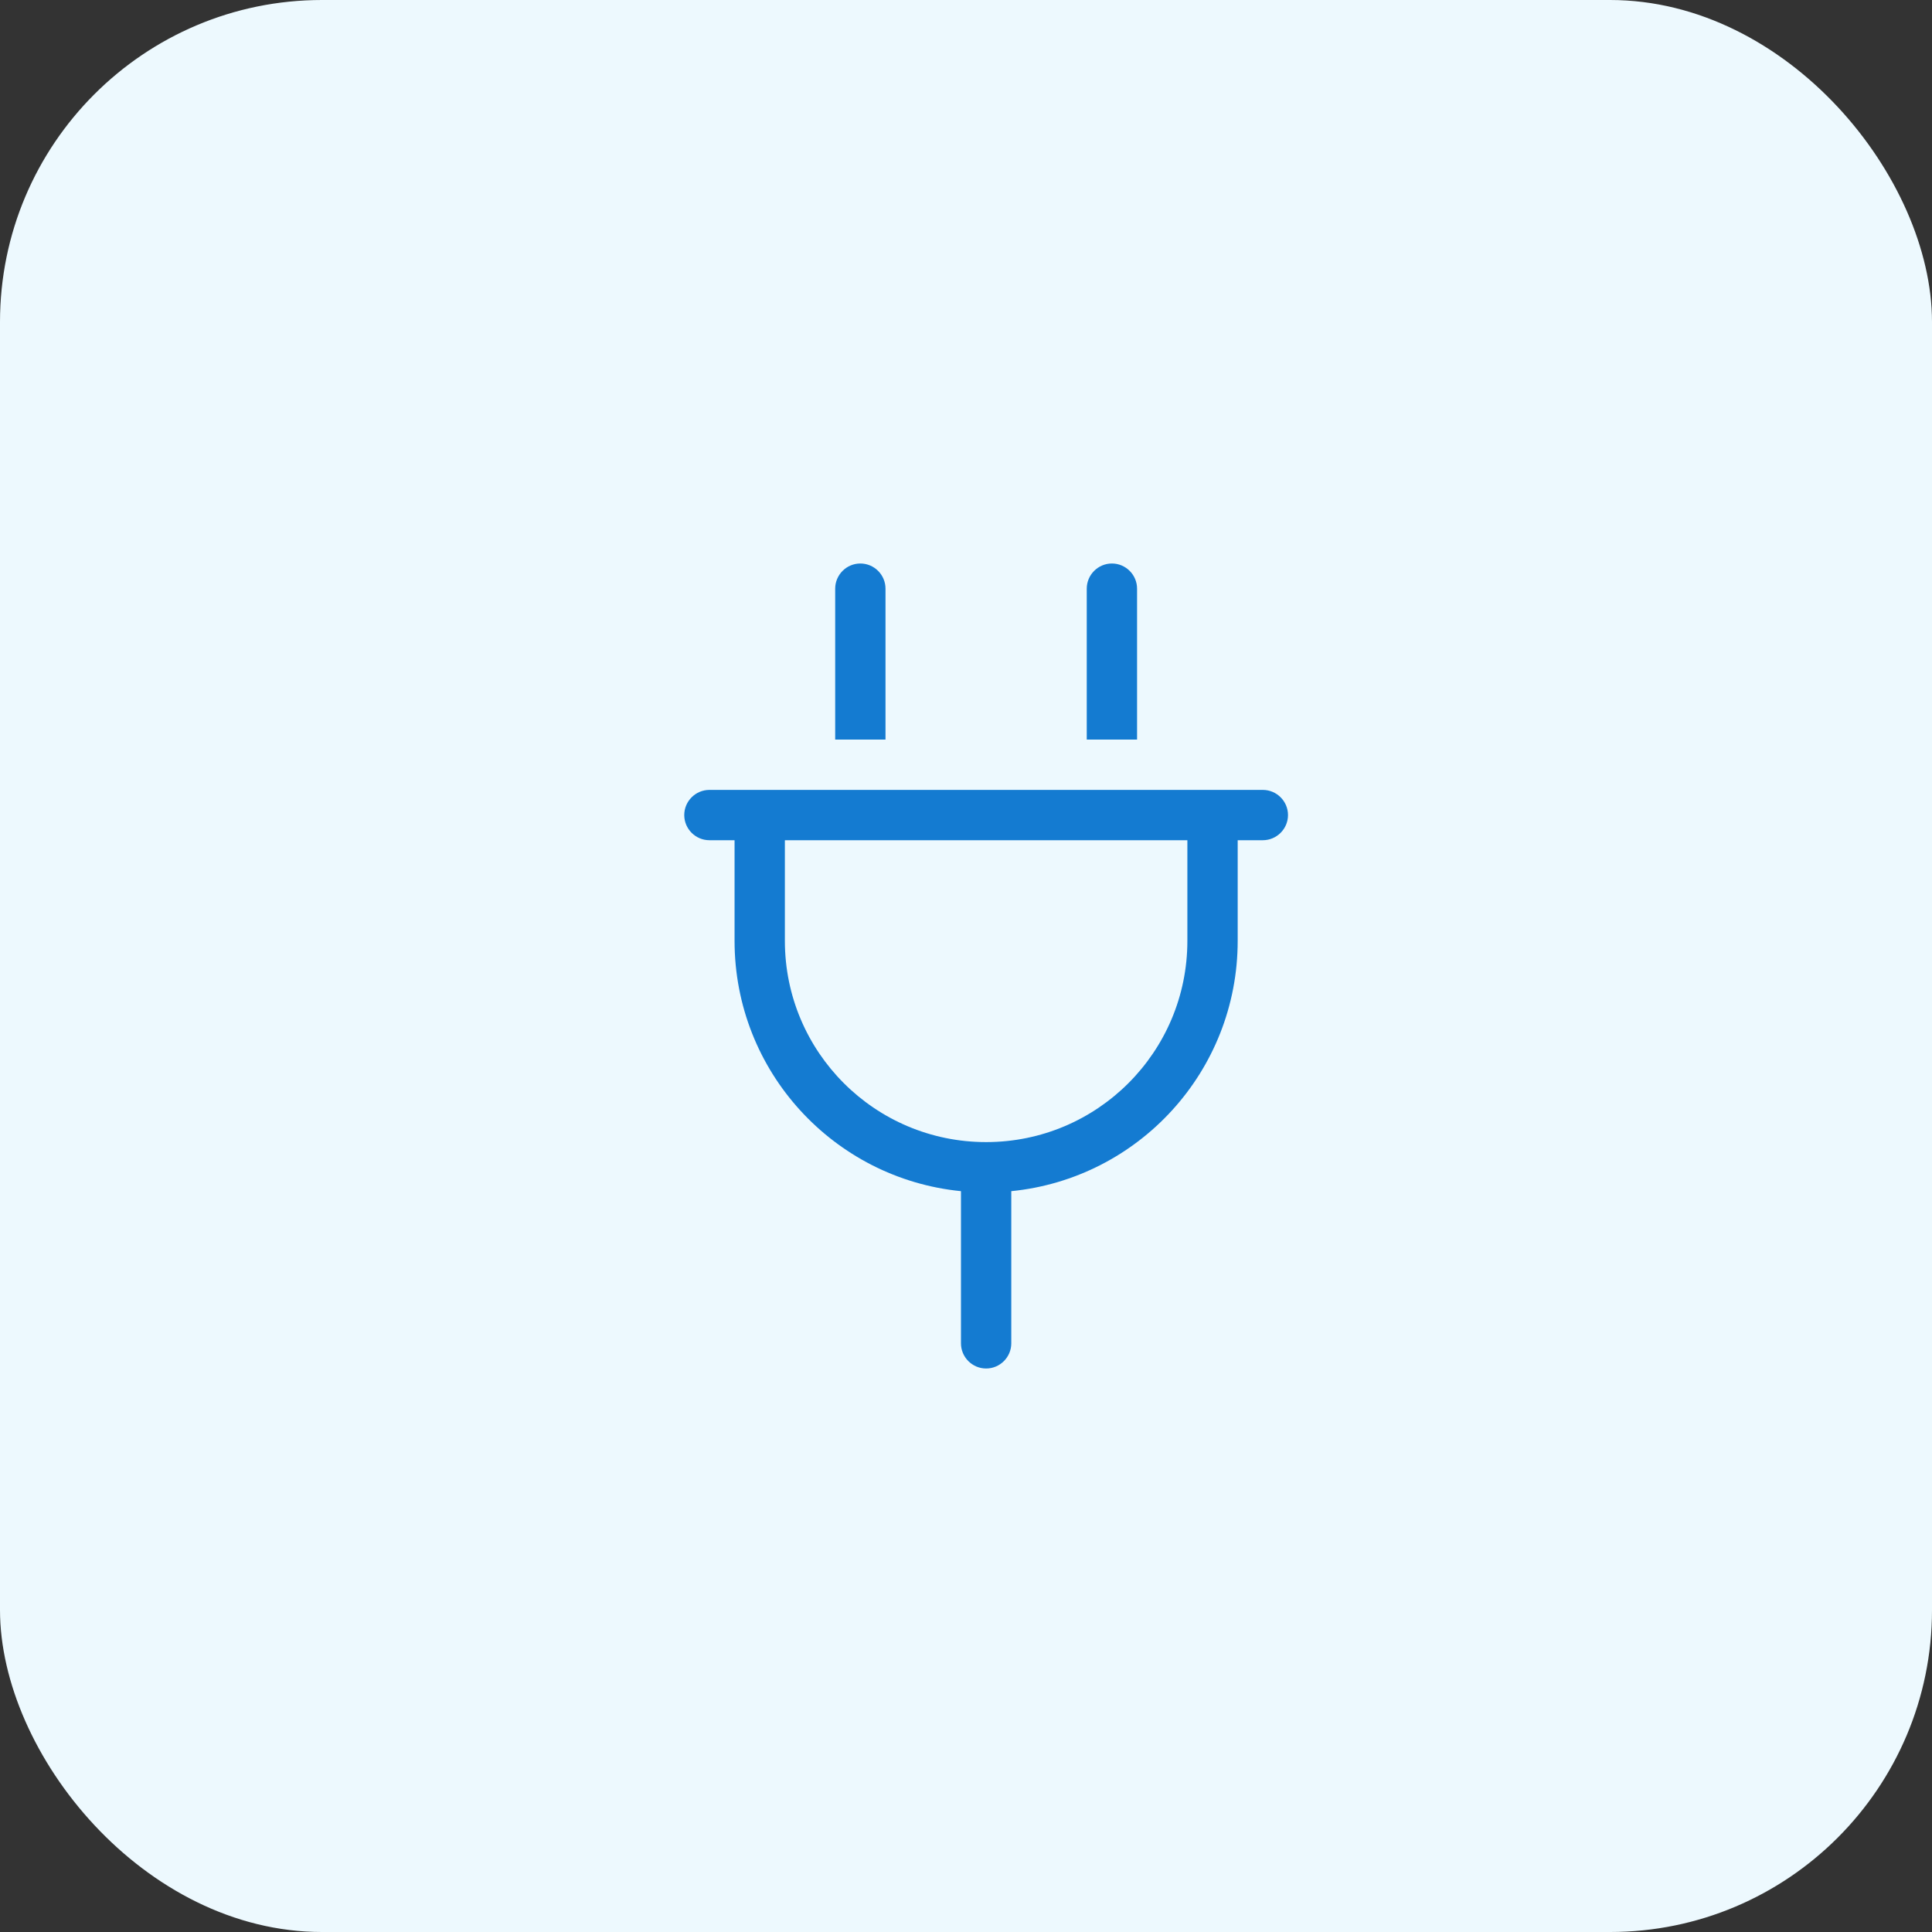
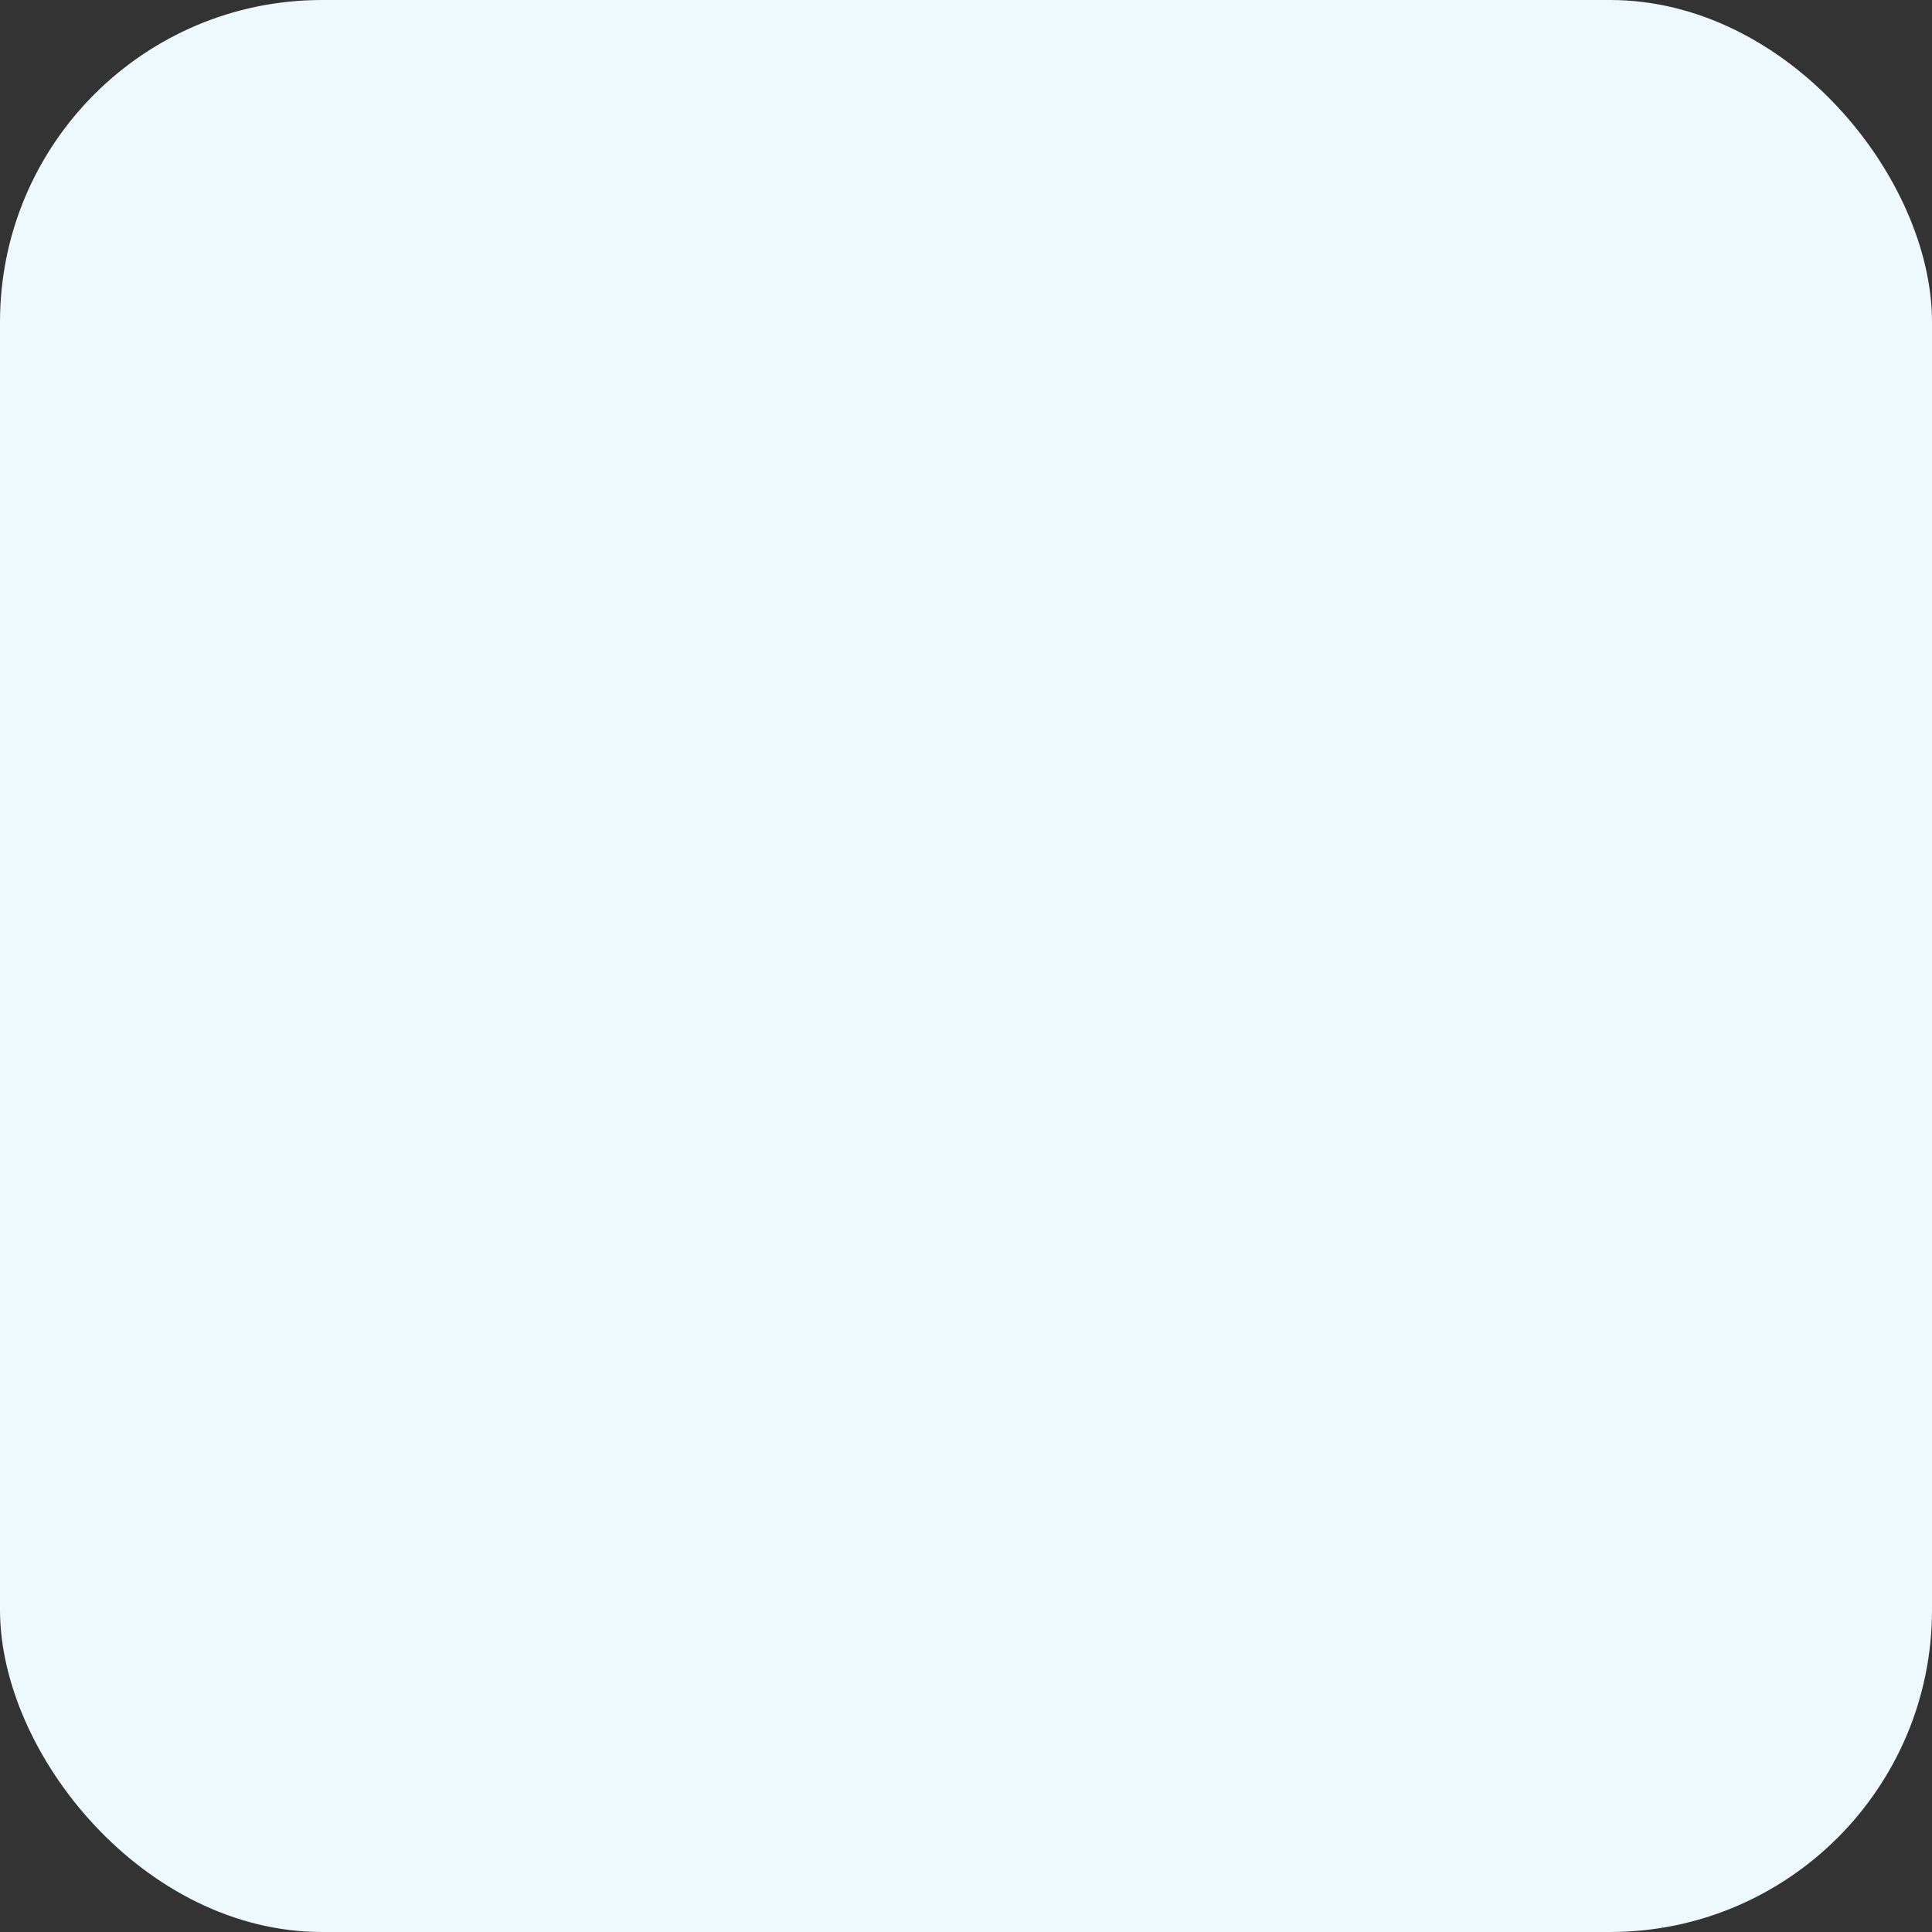
<svg xmlns="http://www.w3.org/2000/svg" width="48" height="48" viewBox="0 0 48 48" fill="none">
  <rect x="0" y="0" width="48" height="48" fill="#333333" stroke="none" />
  <rect width="48" height="48" rx="8" fill="#EDF9FE" />
  <g clip-path="url(#clip0_510_19788)">
-     <path d="M22 14.625C22 14.281 21.719 14 21.375 14C21.031 14 20.75 14.281 20.75 14.625V18.375H22V14.625ZM28.25 14.625C28.25 14.281 27.969 14 27.625 14C27.281 14 27 14.281 27 14.625V18.375H28.25V14.625ZM17.625 19.625C17.281 19.625 17 19.906 17 20.25C17 20.594 17.281 20.875 17.625 20.875H18.25V23.375C18.25 26.617 20.715 29.281 23.875 29.594V33.375C23.875 33.719 24.156 34 24.5 34C24.844 34 25.125 33.719 25.125 33.375V29.594C28.285 29.281 30.75 26.617 30.75 23.375V20.875H31.375C31.719 20.875 32 20.594 32 20.25C32 19.906 31.719 19.625 31.375 19.625H30.75H29.5H19.5H18.25H17.625ZM24.5 28.375C21.738 28.375 19.5 26.137 19.5 23.375V20.875H29.5V23.375C29.5 26.137 27.262 28.375 24.5 28.375Z" fill="#147BD1" />
+     <path d="M22 14.625C22 14.281 21.719 14 21.375 14V18.375H22V14.625ZM28.25 14.625C28.25 14.281 27.969 14 27.625 14C27.281 14 27 14.281 27 14.625V18.375H28.25V14.625ZM17.625 19.625C17.281 19.625 17 19.906 17 20.25C17 20.594 17.281 20.875 17.625 20.875H18.25V23.375C18.25 26.617 20.715 29.281 23.875 29.594V33.375C23.875 33.719 24.156 34 24.5 34C24.844 34 25.125 33.719 25.125 33.375V29.594C28.285 29.281 30.75 26.617 30.75 23.375V20.875H31.375C31.719 20.875 32 20.594 32 20.25C32 19.906 31.719 19.625 31.375 19.625H30.75H29.5H19.5H18.25H17.625ZM24.5 28.375C21.738 28.375 19.5 26.137 19.5 23.375V20.875H29.5V23.375C29.5 26.137 27.262 28.375 24.5 28.375Z" fill="#147BD1" />
  </g>
  <defs>
    <clipPath id="clip0_510_19788">
-       <rect width="15" height="20" fill="white" transform="translate(17 14)" />
-     </clipPath>
+       </clipPath>
  </defs>
</svg>